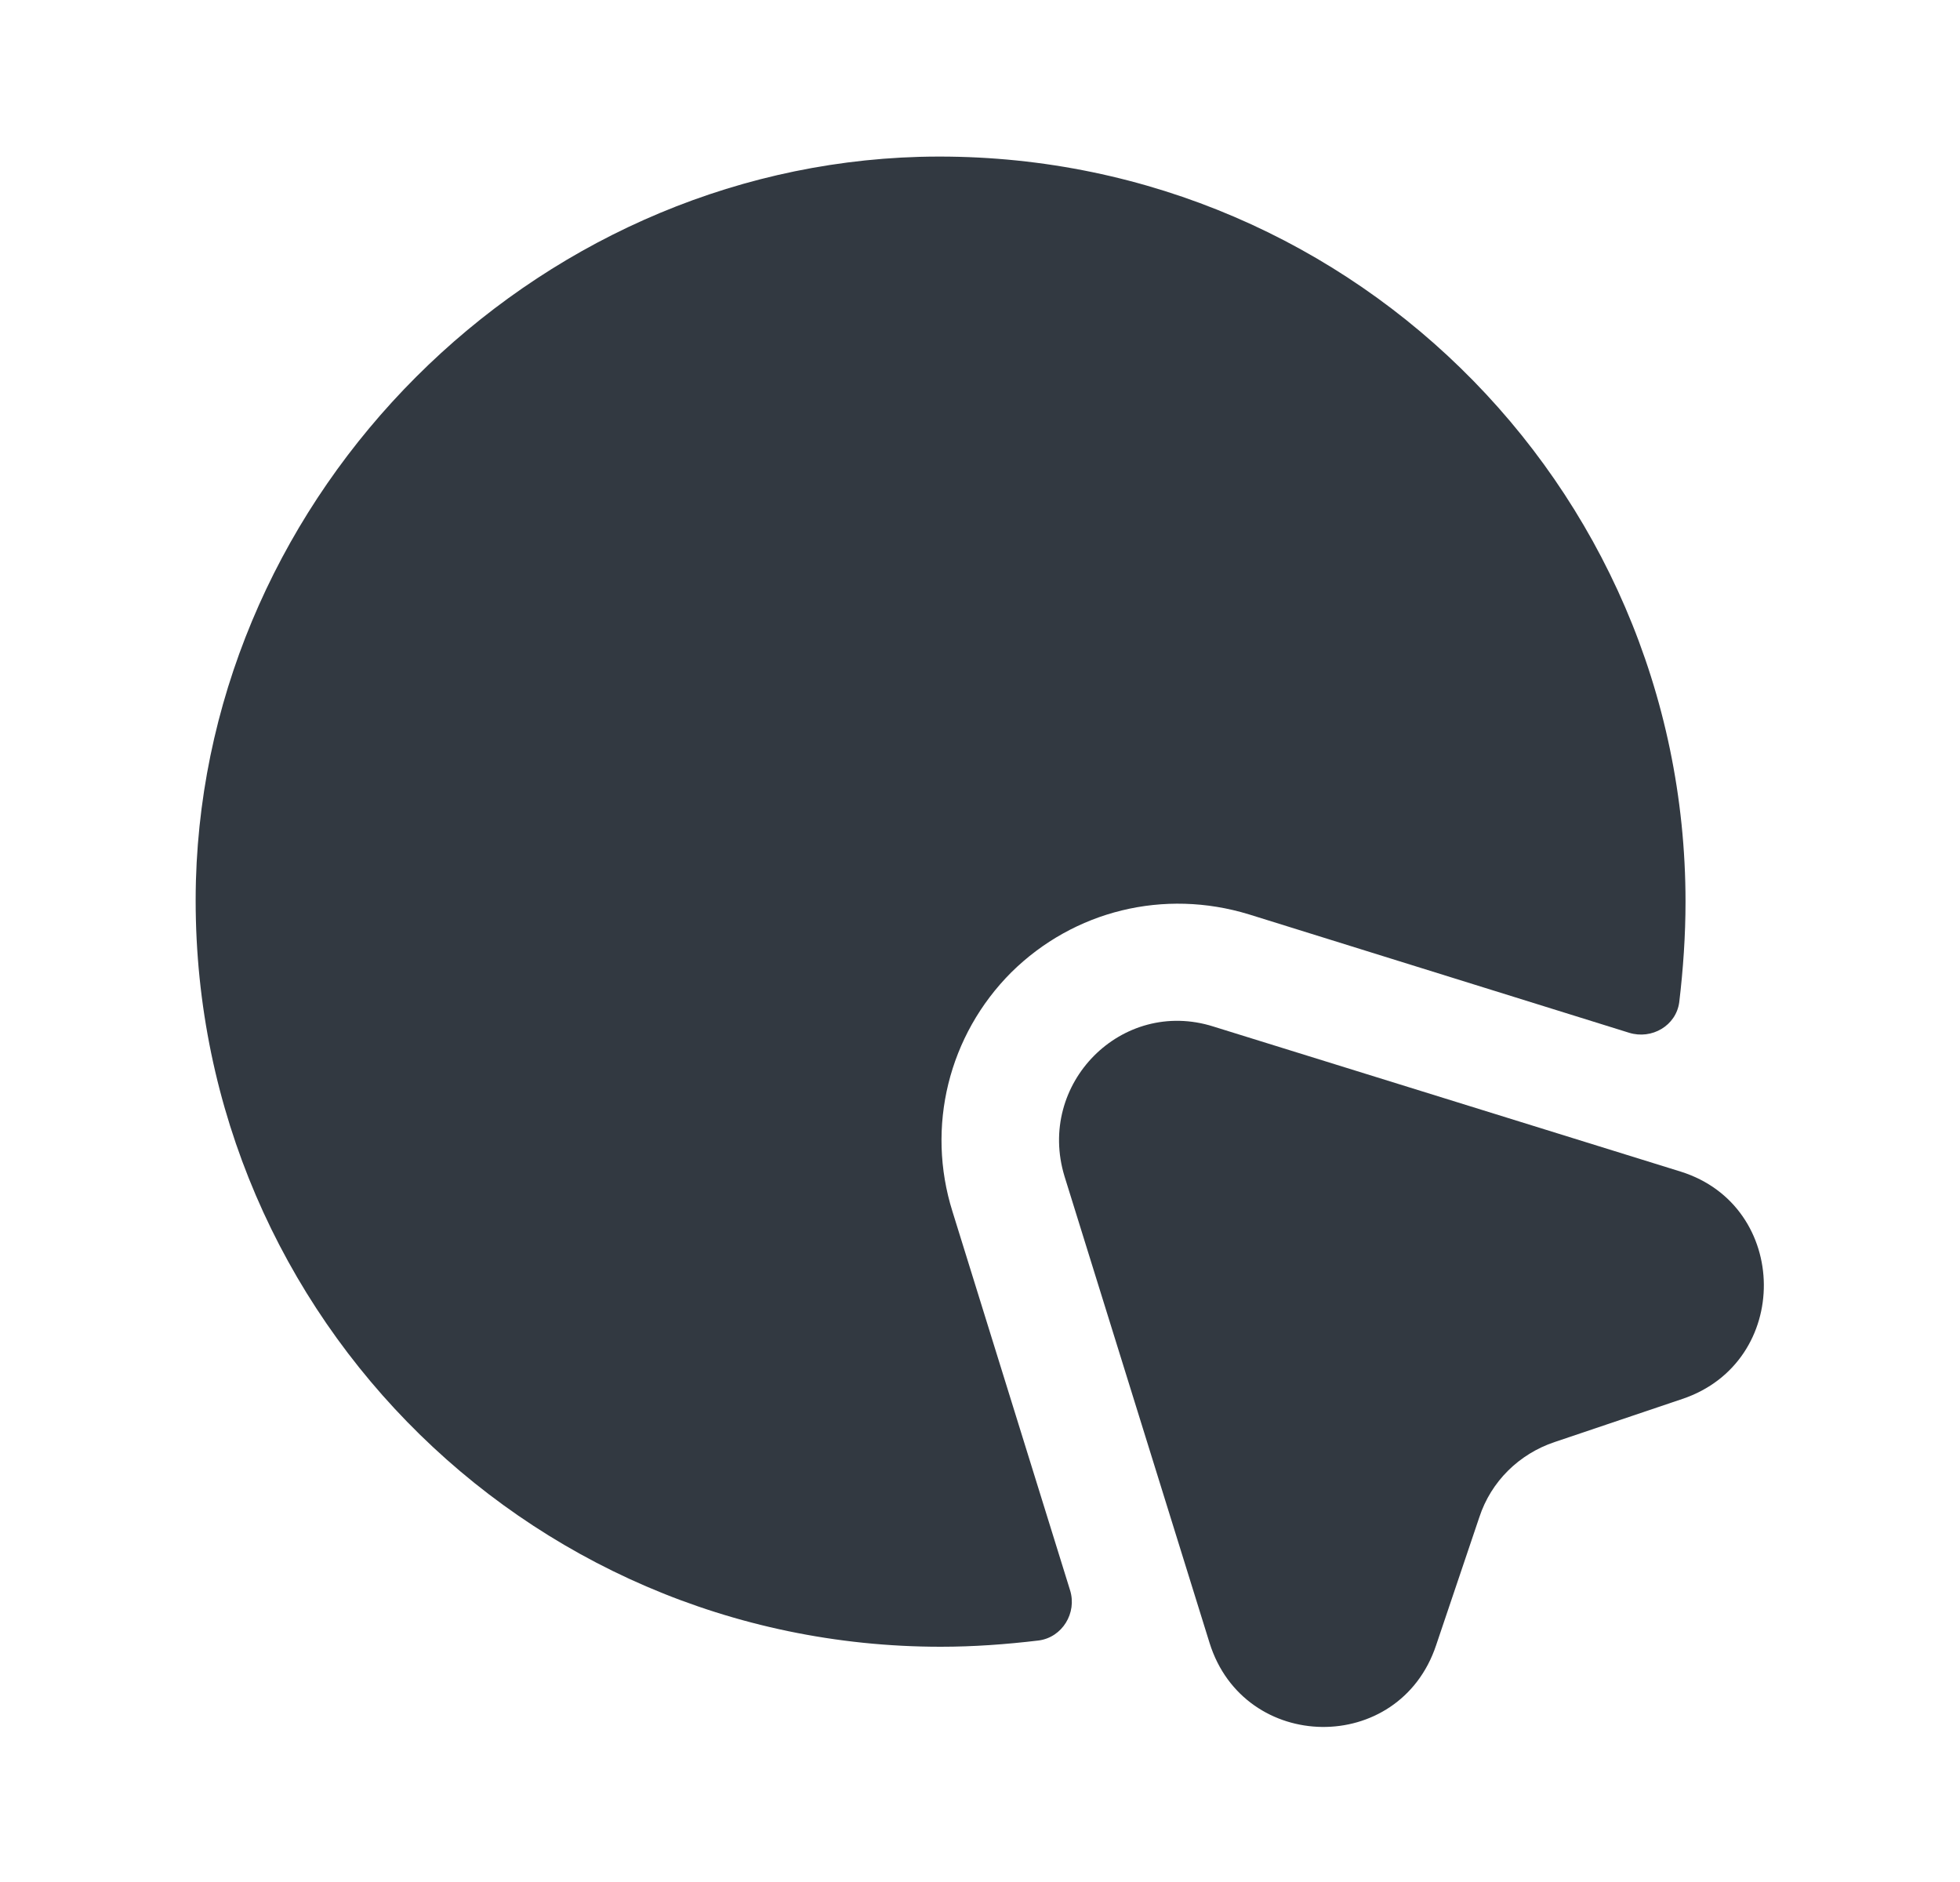
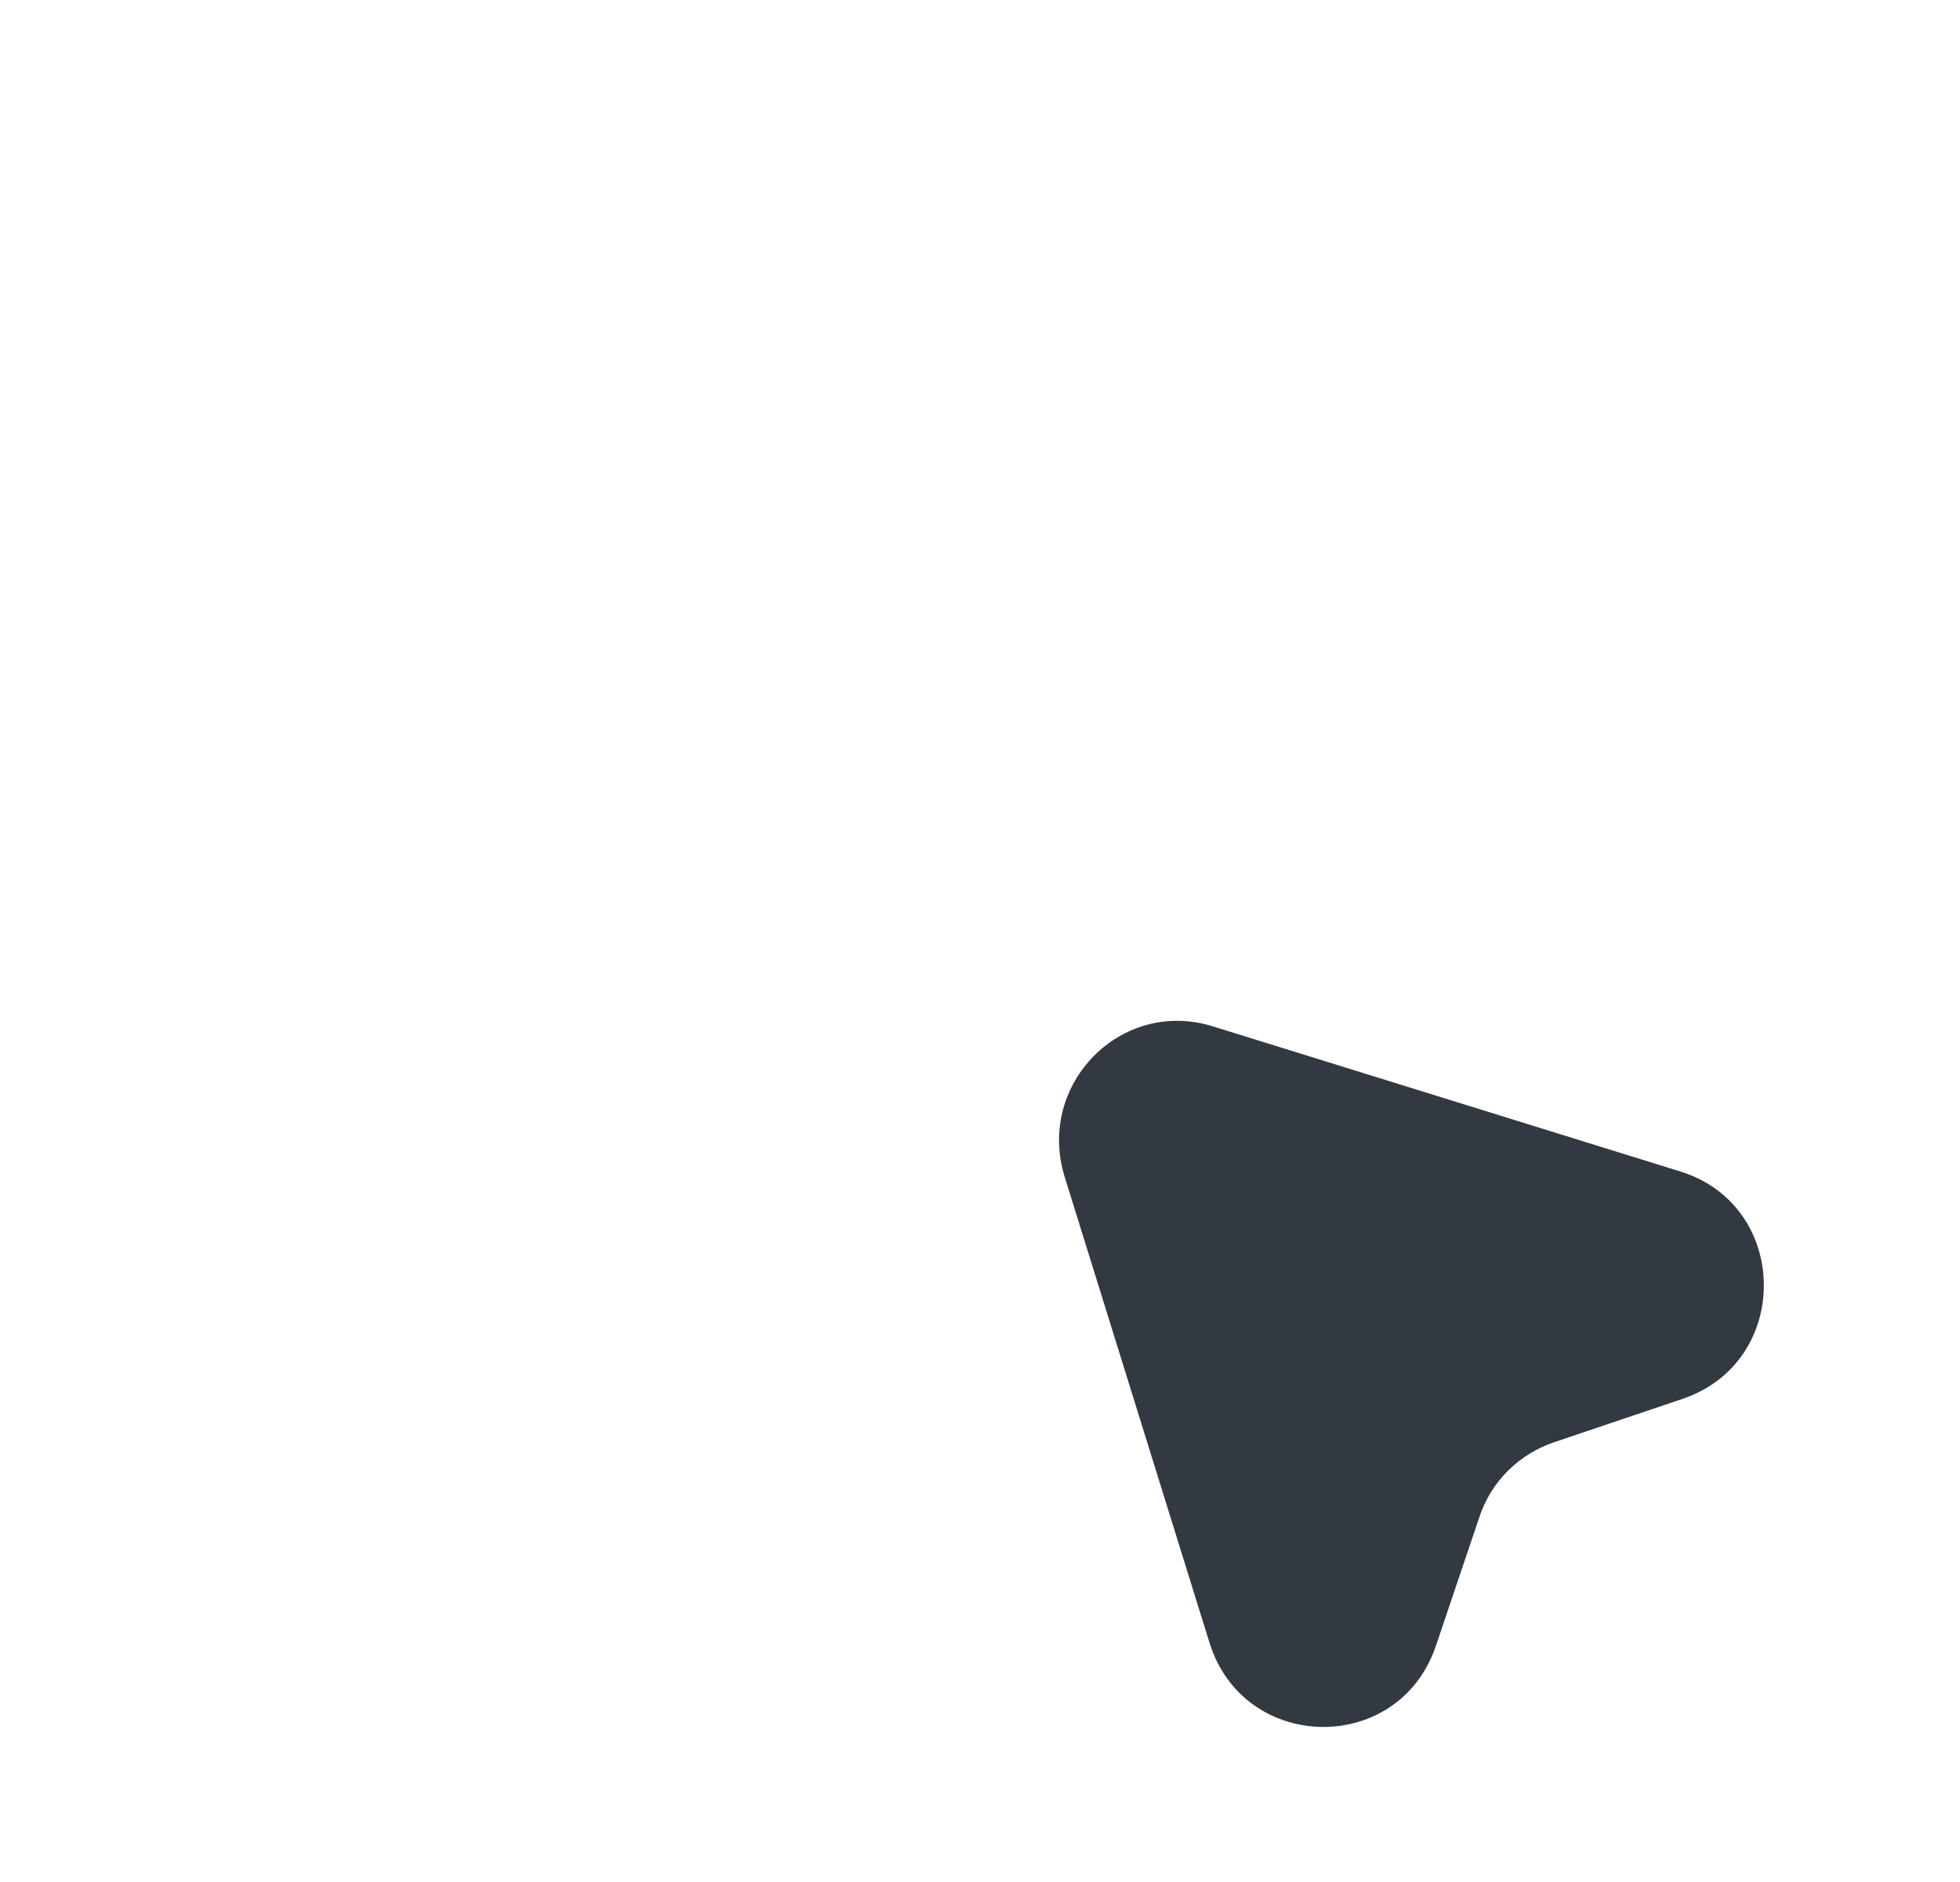
<svg xmlns="http://www.w3.org/2000/svg" width="25" height="24" viewBox="0 0 25 24" fill="none">
  <path d="M21.458 17.84L19.828 18.39C19.378 18.541 19.018 18.89 18.868 19.351L18.318 20.98C17.848 22.39 15.868 22.36 15.428 20.951L13.578 15.001C13.218 13.82 14.308 12.72 15.478 13.091L21.438 14.941C22.838 15.38 22.858 17.37 21.458 17.84Z" fill="#323941" />
-   <path d="M21.499 11.5C21.499 11.93 21.469 12.36 21.419 12.78C21.379 13.08 21.069 13.26 20.779 13.17L15.929 11.66C14.849 11.33 13.699 11.61 12.899 12.4C12.099 13.2 11.809 14.37 12.149 15.45L13.649 20.28C13.739 20.57 13.549 20.88 13.249 20.92C12.829 20.97 12.419 21 11.999 21C6.659 21 2.359 16.61 2.499 11.23C2.639 6.27 6.769 2.14 11.729 2C17.109 1.86 21.499 6.16 21.499 11.5Z" fill="#323941" />
</svg>